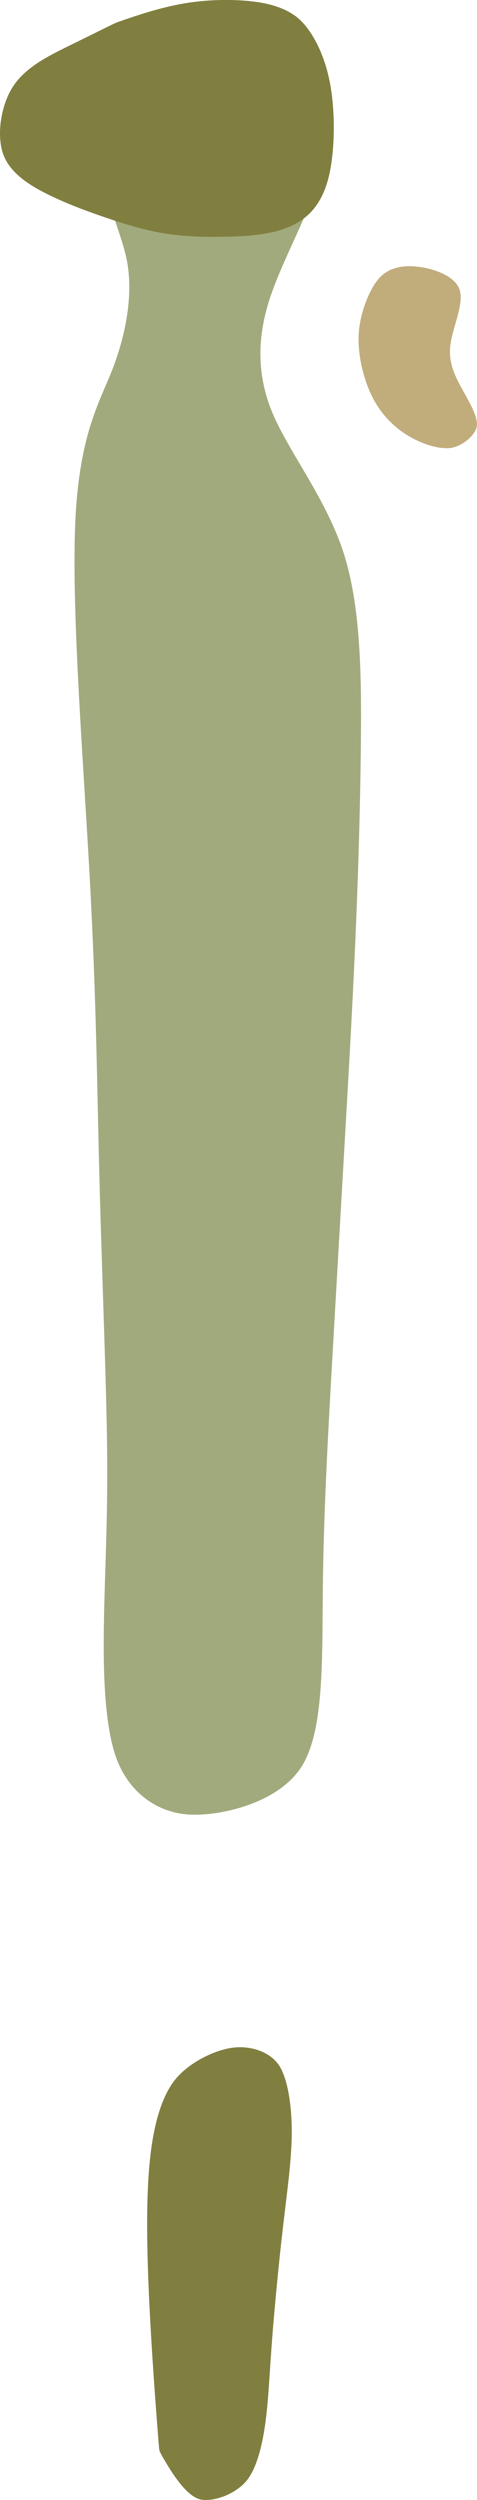
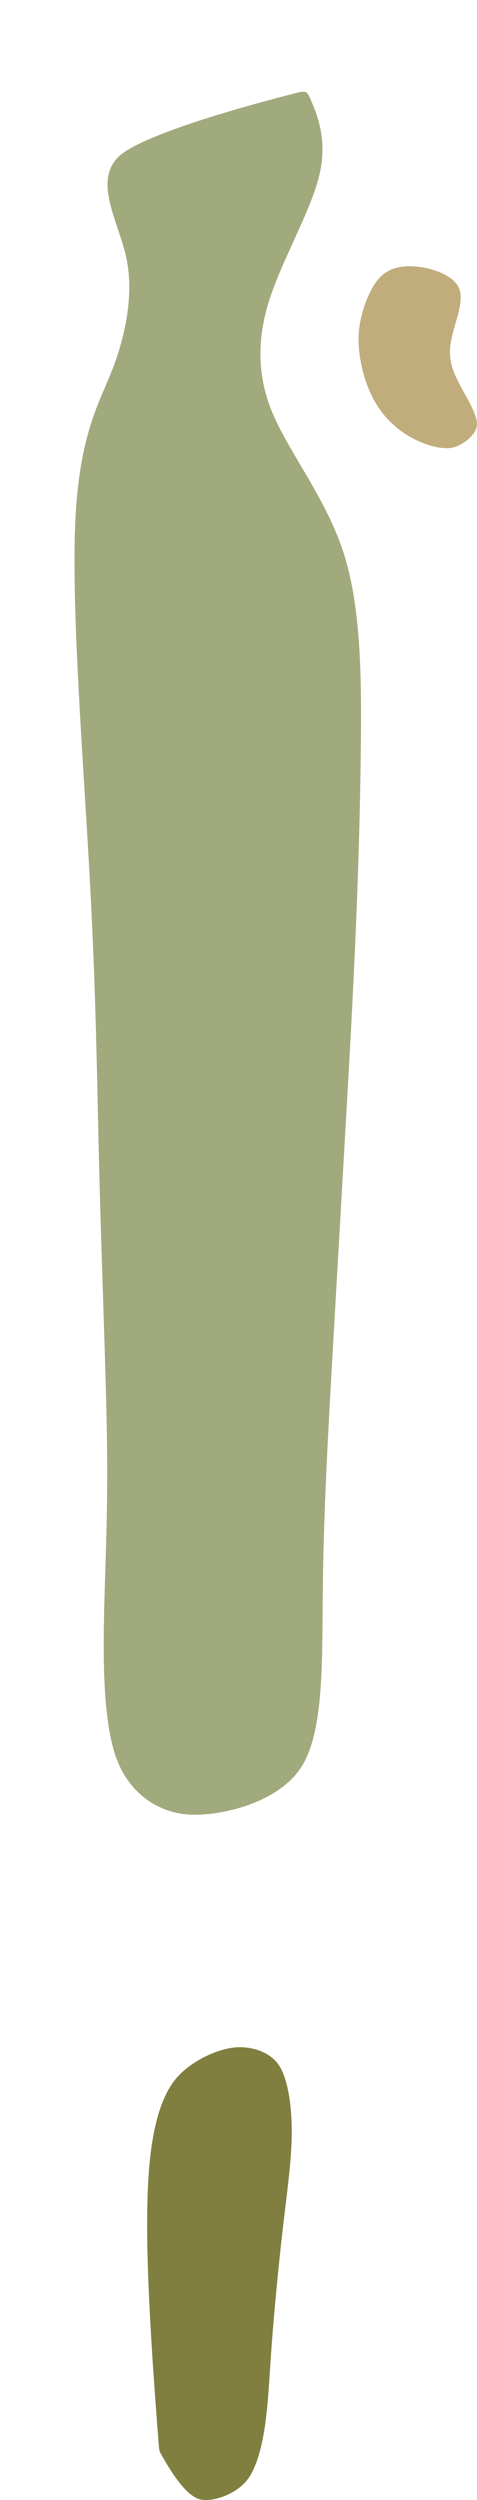
<svg xmlns="http://www.w3.org/2000/svg" xmlns:ns1="http://www.inkscape.org/namespaces/inkscape" xmlns:ns2="http://sodipodi.sourceforge.net/DTD/sodipodi-0.dtd" width="18.291mm" height="95.816mm" viewBox="0 0 18.291 95.816" version="1.1" id="svg4500" ns1:version="1.2.1 (9c6d41e4, 2022-07-14)" ns2:docname="hole5.svg" xml:space="preserve">
  <ns2:namedview id="namedview4502" pagecolor="#ffffff" bordercolor="#666666" borderopacity="1.0" ns1:showpageshadow="2" ns1:pageopacity="0.0" ns1:pagecheckerboard="0" ns1:deskcolor="#d1d1d1" ns1:document-units="mm" showgrid="false" ns1:zoom="3.3638608" ns1:cx="45.63209" ns1:cy="138.23402" ns1:window-width="1080" ns1:window-height="1892" ns1:window-x="1440" ns1:window-y="28" ns1:window-maximized="0" ns1:current-layer="layer8" />
  <defs id="defs4497">
    <ns1:path-effect effect="bspline" id="path-effect7045" is_visible="true" lpeversion="1" weight="33.333" steps="2" helper_size="0" apply_no_weight="true" apply_with_weight="true" only_selected="false" />
    <ns1:path-effect effect="bspline" id="path-effect7041" is_visible="true" lpeversion="1" weight="33.333" steps="2" helper_size="0" apply_no_weight="true" apply_with_weight="true" only_selected="false" />
    <ns1:path-effect effect="bspline" id="path-effect7037" is_visible="true" lpeversion="1" weight="33.333" steps="2" helper_size="0" apply_no_weight="true" apply_with_weight="true" only_selected="false" />
    <ns1:path-effect effect="bspline" id="path-effect7033" is_visible="true" lpeversion="1" weight="33.333" steps="2" helper_size="0" apply_no_weight="true" apply_with_weight="true" only_selected="false" />
    <ns1:path-effect effect="bspline" id="path-effect6284" is_visible="true" lpeversion="1" weight="33.333" steps="2" helper_size="0" apply_no_weight="true" apply_with_weight="true" only_selected="false" />
    <ns1:path-effect effect="bspline" id="path-effect4710" is_visible="true" lpeversion="1" weight="33.333" steps="2" helper_size="0" apply_no_weight="true" apply_with_weight="true" only_selected="false" />
    <ns1:path-effect effect="bspline" id="path-effect4706" is_visible="true" lpeversion="1" weight="33.333" steps="2" helper_size="0" apply_no_weight="true" apply_with_weight="true" only_selected="false" />
    <ns1:path-effect effect="bspline" id="path-effect4702" is_visible="true" lpeversion="1" weight="33.333" steps="2" helper_size="0" apply_no_weight="true" apply_with_weight="true" only_selected="false" />
  </defs>
  <g ns1:groupmode="layer" id="layer8" ns1:label="Layer 1" ns2:insensitive="true" style="display:none" transform="translate(-9.472,-17.774)" />
  <g ns1:groupmode="layer" id="layer5" ns1:label="Layer 2" style="display:inline" transform="translate(-115.864,-66.036)" ns2:insensitive="true">
    <path style="fill:#a1aa7c;fill-opacity:1;stroke:none;stroke-width:0.265px;stroke-linecap:butt;stroke-linejoin:miter;stroke-opacity:1" d="m 127.13,69.625 c -0.499,0.126 -5.785,1.459 -6.746,2.443 -0.96,0.984 0.089,2.572 0.35,3.976 0.261,1.404 -0.101,2.989 -0.586,4.217 -0.486,1.228 -1.273,2.504 -1.404,5.943 -0.131,3.44 0.325,9.117 0.568,13.603 0.243,4.486 0.27,7.716 0.362,11.277 0.092,3.561 0.249,7.429 0.291,10.042 0.042,2.613 -0.046,4.321 -0.097,6.235 -0.051,1.913 -0.078,4.352 0.389,5.857 0.467,1.505 1.638,2.296 2.864,2.364 1.226,0.068 3.489,-0.459 4.343,-1.896 0.854,-1.438 0.744,-4.184 0.783,-7.087 0.04,-2.902 0.222,-6.086 0.38,-8.845 0.158,-2.758 0.288,-5.048 0.432,-7.545 0.144,-2.497 0.302,-5.215 0.42,-7.865 0.118,-2.651 0.197,-5.24 0.223,-7.82 0.026,-2.58 -9.7e-4,-5.237 -0.66,-7.291 -0.659,-2.054 -2.067,-3.821 -2.71,-5.324 -0.642,-1.503 -0.614,-2.993 -0.087,-4.536 0.527,-1.543 1.561,-3.319 1.87,-4.645 0.309,-1.326 -0.09,-2.284 -0.288,-2.757 -0.197,-0.474 -0.197,-0.474 -0.697,-0.348 z" id="path7031" ns1:path-effect="#path-effect7033" ns1:original-d="m 127.62916,69.498779 c -0.99853,0.252147 -6.28472,1.585246 -9.04516,2.281058 0.84033,1.272364 1.88911,2.860514 2.75291,4.168694 -0.24514,1.521615 -0.0923,3.22381 -1.02254,4.483307 -0.65253,1.0581 -1.43942,2.333245 -2.16116,3.502115 0.45914,5.71068 0.91535,11.388032 1.37454,17.105407 0.0271,3.25428 0.0538,6.48427 0.0803,9.735 -0.044,3.87898 0.30568,7.73945 0.47031,11.58041 0.42034,1.41045 0.13898,3.10871 -0.23601,4.56191 -0.0256,2.35793 -0.0524,4.79695 -0.0786,7.15758 0.96022,0.64887 2.13129,1.44012 2.91031,1.96639 1.67278,-0.38923 3.93588,-0.91627 5.74173,-1.33715 -0.0982,-2.45486 -0.20826,-5.20142 -0.31289,-7.80499 0.11819,-3.20474 0.0525,-6.40294 0.54907,-9.57769 -0.16865,-2.34124 0.34096,-4.6093 0.39341,-6.92161 0.31826,-2.67577 0.20404,-5.40965 0.472,-8.10143 0.0377,-2.604612 0.20749,-5.19106 0.236,-7.786808 -0.0259,-2.565098 -0.0531,-5.222766 -0.0788,-7.708153 -1.29299,-1.622673 -2.70102,-3.389641 -4.01132,-5.033898 0.0259,-1.361165 0.054,-2.851634 0.0785,-4.168692 1.02995,-1.768636 2.06368,-3.544477 3.06762,-5.269863 -0.38608,-0.926673 -0.78534,-1.884581 -1.18021,-2.831587 z" ns2:nodetypes="ccccccccccccccccccccccc" />
  </g>
  <g ns1:groupmode="layer" id="layer6" ns1:label="Layer 3" transform="translate(-115.864,-66.036)" style="display:inline" ns2:insensitive="true">
-     <path style="fill:#807f40;fill-opacity:1;stroke:none;stroke-width:0.265px;stroke-linecap:butt;stroke-linejoin:miter;stroke-opacity:1" d="m 120.022,67.047 c -0.293,0.144 -0.885,0.436 -1.585,0.781 -0.7,0.345 -1.584,0.782 -2.063,1.506 -0.479,0.724 -0.657,1.904 -0.375,2.645 0.282,0.741 1.09,1.209 1.746,1.53 0.657,0.321 1.262,0.55 1.947,0.789 0.685,0.239 1.544,0.521 2.347,0.662 0.803,0.142 1.623,0.166 2.449,0.15 0.827,-0.016 1.698,-0.073 2.396,-0.35 0.698,-0.277 1.258,-0.787 1.543,-1.785 0.285,-0.998 0.304,-2.562 0.104,-3.682 -0.2,-1.119 -0.642,-1.957 -1.092,-2.425 -0.45,-0.468 -1.131,-0.688 -1.879,-0.776 -0.748,-0.088 -1.702,-0.081 -2.607,0.07 -0.905,0.151 -1.776,0.447 -2.207,0.593 -0.431,0.147 -0.431,0.147 -0.724,0.291 z" id="path7035" ns1:path-effect="#path-effect7037" ns1:original-d="m 120.31423,66.903166 c -0.61726,0.222575 -1.17743,0.580366 -1.76401,0.867947 -0.81337,0.402035 -1.69731,0.838526 -2.49591,1.232479 -0.15909,1.05456 -0.3374,2.234301 -0.4982,3.29614 0.72403,0.419823 1.53198,0.888185 2.24613,1.30206 0.60148,0.221611 1.23062,0.387973 1.80316,0.682974 0.66566,0.573051 1.58477,0.673118 2.42201,0.792693 0.81176,0.09033 1.63178,0.112475 2.44682,0.0721 0.84051,-0.05473 1.71153,-0.11174 2.55728,-0.167377 0.54995,-0.499099 1.11057,-1.008405 1.66155,-1.50945 0.0186,-1.495059 0.0377,-3.059521 0.0552,-4.507195 -0.31058,-0.8468 -0.56818,-1.782332 -1.26868,-2.404542 -0.36494,-0.549252 -1.13181,-0.504791 -1.73396,-0.562496 -0.93384,0.0071 -1.88762,0.01414 -2.8321,0.02081 -0.86631,0.29494 -1.73666,0.590895 -2.59926,0.883859 z" ns2:nodetypes="cccccccccccccccc" />
    <path style="fill:#807f40;fill-opacity:1;stroke:none;stroke-width:0.265px;stroke-linecap:butt;stroke-linejoin:miter;stroke-opacity:1" d="m 121.898,159.052 c -0.068,-0.899 -0.206,-2.707 -0.298,-4.536 -0.092,-1.829 -0.14,-3.695 -0.032,-5.192 0.108,-1.497 0.388,-2.701 0.913,-3.452 0.525,-0.751 1.575,-1.253 2.282,-1.353 0.706,-0.099 1.489,0.154 1.829,0.719 0.34,0.565 0.477,1.663 0.458,2.685 -0.019,1.022 -0.177,2.105 -0.337,3.488 -0.16,1.383 -0.322,3.068 -0.419,4.339 -0.096,1.271 -0.127,2.127 -0.233,2.986 -0.106,0.859 -0.316,1.853 -0.738,2.372 -0.422,0.518 -1.262,0.824 -1.764,0.724 -0.503,-0.1 -1.028,-0.918 -1.244,-1.269 -0.217,-0.351 -0.282,-0.483 -0.315,-0.548 -0.033,-0.065 -0.033,-0.065 -0.101,-0.964 z" id="path7039" ns1:path-effect="#path-effect7041" ns1:original-d="m 121.96602,159.95164 c 0.0911,-1.81564 -0.48255,-3.59012 -0.41135,-5.40512 -0.22472,-1.85475 -0.10635,-3.72485 -0.14314,-5.58721 0.0319,-1.18617 0.24291,-2.40564 0.80496,-3.46129 0.54155,-0.89223 1.66627,-1.23863 2.65656,-1.27006 0.69662,-0.12213 1.55284,-0.095 1.93922,0.62811 0.5634,0.89246 0.61752,2.00036 0.37517,3.00689 -0.16234,1.08251 -0.2246,2.17963 -0.47443,3.24828 -0.23068,1.67739 -0.34268,3.36721 -0.48654,5.05359 -0.0326,0.85787 0.0231,1.7168 -0.0911,2.57116 -0.0343,0.89112 0.21502,1.98279 -0.55834,2.64483 -0.50308,0.72579 -1.42939,0.79269 -2.22778,0.81111 -0.97073,-0.024 -1.0296,-1.14122 -1.18729,-1.84945 -0.0502,-0.1371 -0.11481,-0.26933 -0.19598,-0.39084 z" />
  </g>
  <g ns1:groupmode="layer" id="layer7" ns1:label="Layer 4" style="display:inline" ns2:insensitive="true" transform="translate(-9.472,-17.774)">
    <path style="fill:#c1ad7c;fill-opacity:1;stroke:none;stroke-width:0.265px;stroke-linecap:butt;stroke-linejoin:miter;stroke-opacity:1" d="m 26.747,30.971 c 0.089,-0.662 0.511,-1.529 0.357,-2.067 -0.154,-0.537 -0.954,-0.82 -1.543,-0.9 -0.589,-0.08 -1.147,0.002 -1.533,0.413 -0.386,0.411 -0.765,1.37 -0.803,2.189 -0.038,0.818 0.2,1.752 0.541,2.415 0.341,0.663 0.843,1.148 1.365,1.458 0.522,0.31 1.122,0.505 1.577,0.469 0.454,-0.036 1.036,-0.507 1.053,-0.882 0.017,-0.375 -0.323,-0.932 -0.598,-1.437 -0.275,-0.505 -0.506,-0.995 -0.417,-1.657 z" id="path7043" ns1:path-effect="#path-effect7045" ns1:original-d="m 26.427965,31.147245 c 0.40859,-0.838831 0.830438,-1.705715 1.231269,-2.530216 -0.708784,-0.250242 -1.508625,-0.532824 -2.176614,-0.768995 -0.515408,0.03745 -1.112995,-0.147001 -1.54279,0.227669 -0.732268,0.579218 -1.069346,1.555472 -0.97566,2.470178 -0.0464,0.94634 0.329561,1.844449 0.687865,2.698792 0.309469,0.59016 0.725261,1.163889 1.398183,1.347799 0.576204,0.28109 1.11325,0.669856 1.788073,0.58006 0.627074,0.111865 1.203034,-0.365998 1.235565,-0.998419 -0.295242,-0.483997 -0.634994,-1.040766 -0.953624,-1.562753 -0.230848,-0.488527 -0.462426,-0.978306 -0.692267,-1.464115 z" ns2:nodetypes="ccccccccccc" />
  </g>
  <g ns1:groupmode="layer" id="layer9" ns1:label="Layer 5" ns2:insensitive="true" style="display:none" transform="translate(-9.472,-17.774)">
    <path style="display:inline;fill:#807f40;fill-opacity:1;stroke:none;stroke-width:0.265px;stroke-linecap:butt;stroke-linejoin:miter;stroke-opacity:1" d="m -4.815,-27.485 c -2.673,1.238 -5.493,11.763 -3.492,14.78 2,3.017 10.297,5.866 12.872,4.593 2.575,-1.273 3.365,-11.786 1.262,-14.941 -2.103,-3.154 -7.968,-5.671 -10.641,-4.433 z" id="path4704" ns1:path-effect="#path-effect4706" ns1:original-d="m -6.3421797,-30.523909 c -7.3921373,2.603656 -10.2686423,13.11409 -5.1092953,19.070341 3.79776,5.6868105 11.73566332,9.5796415 18.2747103,6.2756825 6.7358547,-3.723613 7.2040097,-14.2612055 1.432984,-19.0830365 -3.823541,-3.600169 -8.95411098,-7.829468 -14.598399,-6.262987 z" ns2:nodetypes="cccccccccccccccccc" />
    <path style="display:inline;fill:#c1ad7c;fill-opacity:1;stroke:none;stroke-width:0.265px;stroke-linecap:butt;stroke-linejoin:miter;stroke-opacity:1" d="m 50.528,-27.956 c 2.673,1.238 5.493,11.763 3.492,14.78 -2,3.017 -10.297,5.866 -12.872,4.593 -2.575,-1.273 -3.365,-11.786 -1.262,-14.941 2.103,-3.154 7.968,-5.671 10.641,-4.433 z" id="path6280" ns1:path-effect="#path-effect6284" ns1:original-d="m 52.054959,-30.995837 c 7.392137,2.603656 10.268642,13.11409 5.109295,19.070341 -3.79776,5.6868105 -11.735663,9.5796415 -18.27471,6.2756825 -6.735855,-3.723613 -7.20401,-14.2612055 -1.432984,-19.0830365 3.823541,-3.600169 8.954111,-7.829468 14.598399,-6.262987 z" ns2:nodetypes="cccccccccccccccccc" />
    <path style="display:inline;fill:#a1aa7c;fill-opacity:1;stroke:none;stroke-width:0.265px;stroke-linecap:butt;stroke-linejoin:miter;stroke-opacity:1" d="m 13.696,-13.69 c 1.287,5.202 6.445,4.511 8.97,4.52 2.524,0.009 7.522,0.762 9.449,-4.273 1.927,-5.035 2.558,-17.253 -0.303,-22.118 -2.861,-4.864 -12.676,-4.592 -15.491,0.764 -2.815,5.356 -3.912,15.904 -2.625,21.107 z" id="path4700" ns1:path-effect="#path-effect4702" ns1:original-d="m 11.27497,-7.990834 c 3.708585,-0.496705 8.866711,-1.187971 11.472812,-1.537527 2.442299,0.368146 7.440025,1.121031 10.749452,1.619356 0.545768,-10.568968 1.176378,-22.787172 1.687152,-32.688899 -6.232319,0.173007 -16.047651,0.44505 -20.576385,0.570297 2.487288,10.960232 -4.830492,20.861354 -3.333031,32.036773 z" ns2:nodetypes="cccccc" />
  </g>
</svg>